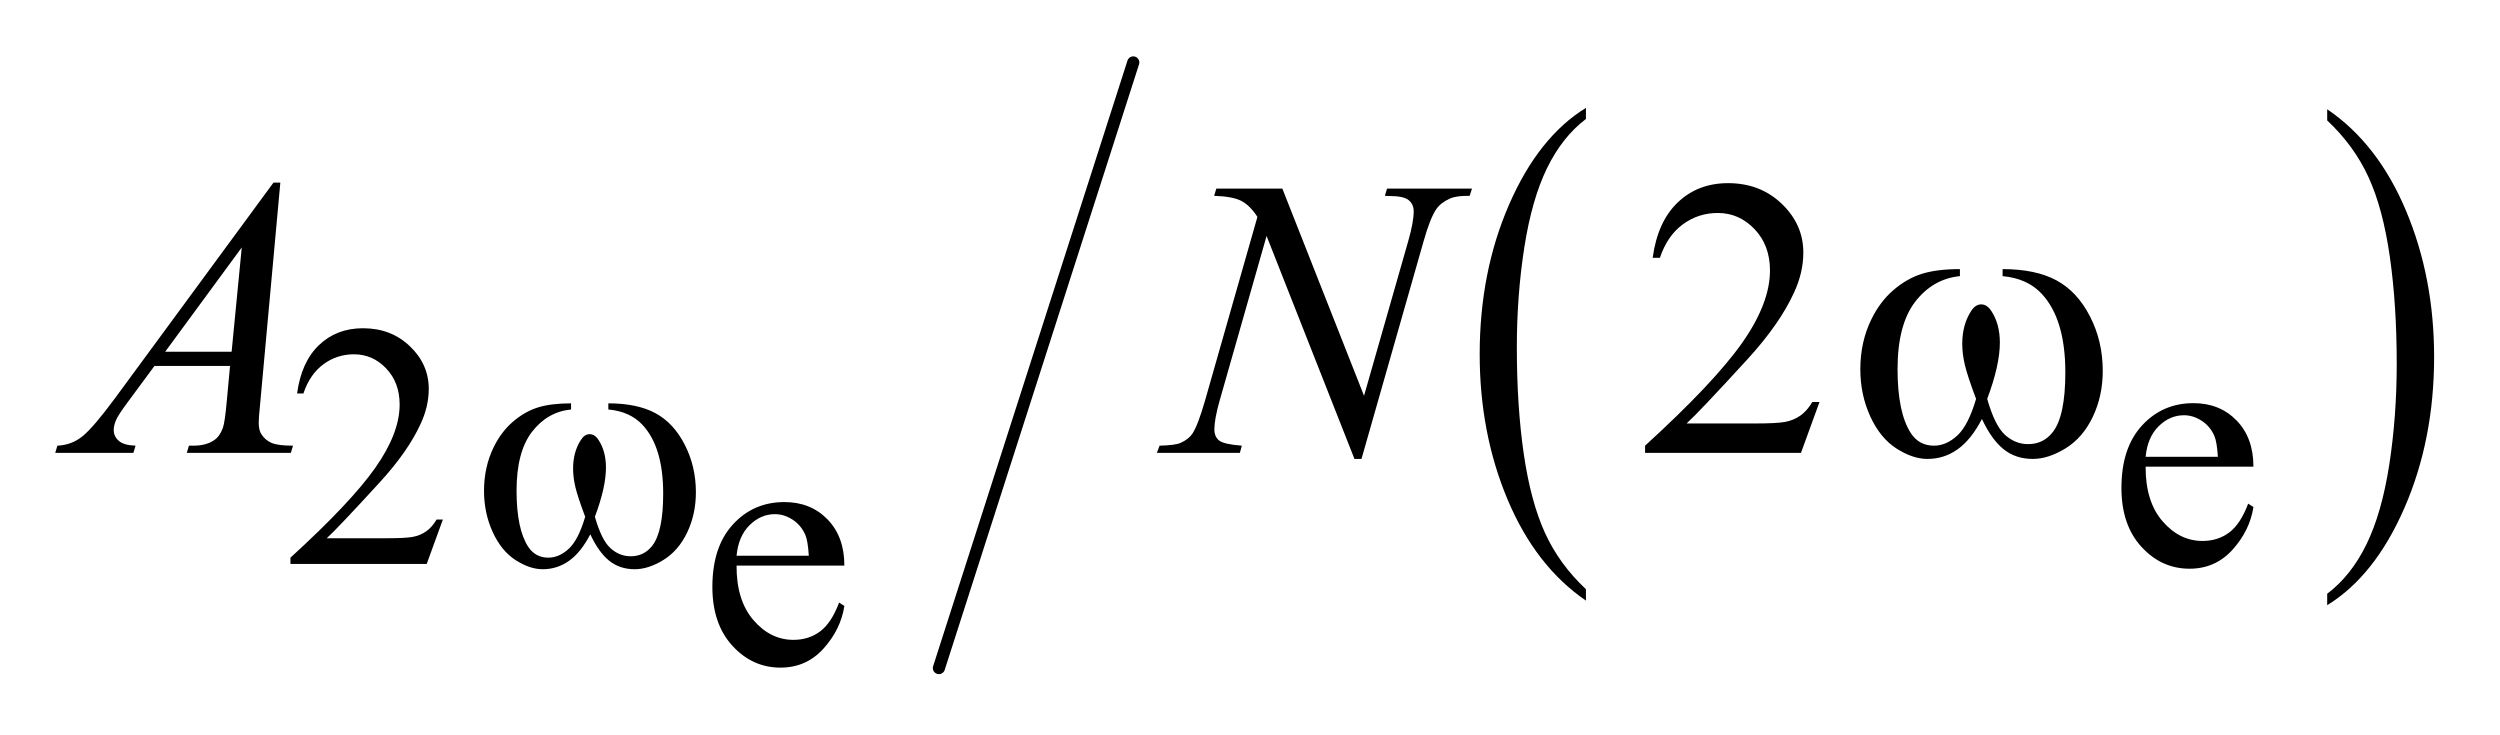
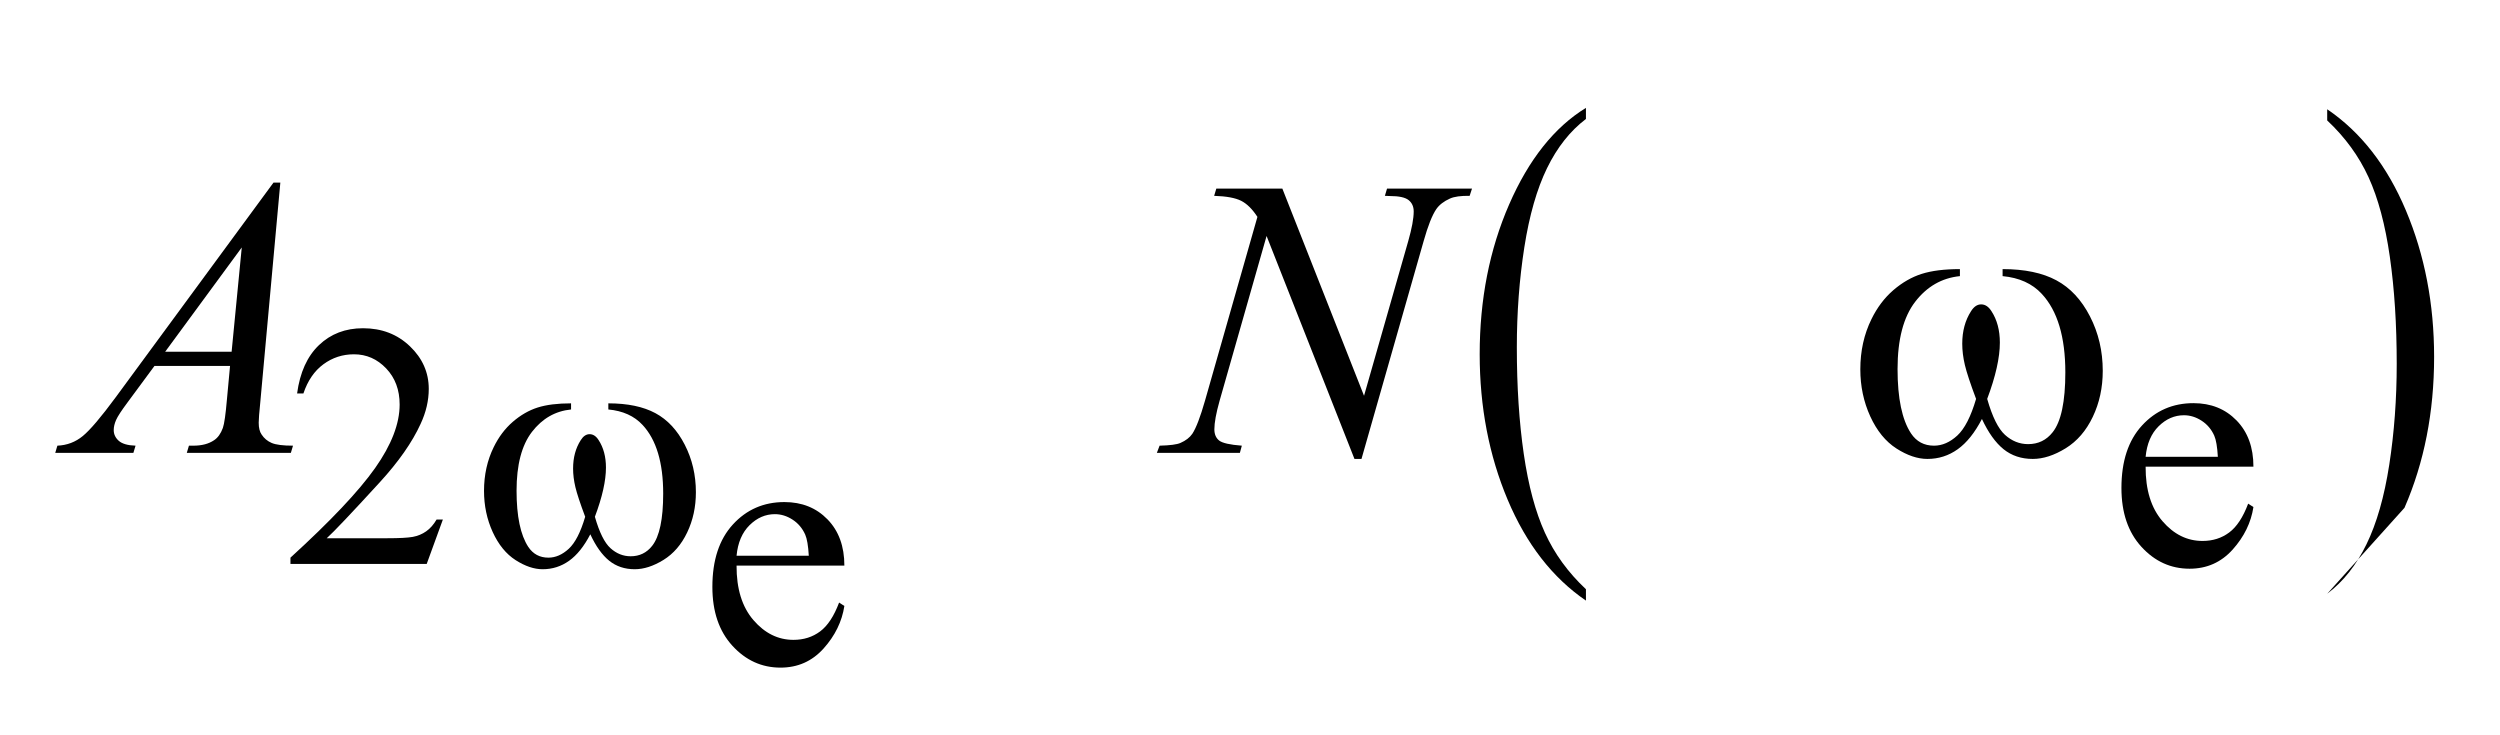
<svg xmlns="http://www.w3.org/2000/svg" stroke-dasharray="none" shape-rendering="auto" font-family="'Dialog'" text-rendering="auto" width="85" fill-opacity="1" color-interpolation="auto" color-rendering="auto" preserveAspectRatio="xMidYMid meet" font-size="12px" viewBox="0 0 85 25" fill="black" stroke="black" image-rendering="auto" stroke-miterlimit="10" stroke-linecap="square" stroke-linejoin="miter" font-style="normal" stroke-width="1" height="25" stroke-dashoffset="0" font-weight="normal" stroke-opacity="1">
  <defs id="genericDefs" />
  <g>
    <defs id="defs1">
      <clipPath clipPathUnits="userSpaceOnUse" id="clipPath1">
-         <path d="M1.09 1.842 L45.998 1.842 L45.998 14.975 L1.09 14.975 L1.09 1.842 Z" />
-       </clipPath>
+         </clipPath>
      <clipPath clipPathUnits="userSpaceOnUse" id="clipPath2">
        <path d="M34.817 59.026 L34.817 479.974 L1469.59 479.974 L1469.59 59.026 Z" />
      </clipPath>
    </defs>
    <g transform="scale(1.891,1.891) translate(-1.09,-1.842) matrix(0.031,0,0,0.031,0,0)">
      <path d="M955 401.172 L955 407.766 Q925.859 387.844 909.609 349.281 Q893.375 310.719 893.375 264.875 Q893.375 217.188 910.453 178.016 Q927.531 138.844 955 121.984 L955 128.422 Q941.266 138.844 932.438 156.938 Q923.625 175.031 919.266 202.859 Q914.922 230.688 914.922 260.891 Q914.922 295.078 918.938 322.672 Q922.953 350.266 931.219 368.438 Q939.484 386.609 955 401.172 Z" stroke="none" clip-path="url(#clipPath2)" />
    </g>
    <g transform="matrix(0.059,0,0,0.059,-2.061,-3.482)">
-       <path d="M1376.031 128.422 L1376.031 121.984 Q1405.156 141.75 1421.391 180.312 Q1437.641 218.875 1437.641 264.719 Q1437.641 312.406 1420.562 351.656 Q1403.484 390.906 1376.031 407.766 L1376.031 401.172 Q1389.859 390.75 1398.672 372.656 Q1407.5 354.562 1411.797 326.812 Q1416.094 299.062 1416.094 268.703 Q1416.094 234.672 1412.125 207 Q1408.172 179.312 1399.859 161.156 Q1391.547 142.984 1376.031 128.422 Z" stroke="none" clip-path="url(#clipPath2)" />
+       <path d="M1376.031 128.422 L1376.031 121.984 Q1405.156 141.75 1421.391 180.312 Q1437.641 218.875 1437.641 264.719 Q1437.641 312.406 1420.562 351.656 L1376.031 401.172 Q1389.859 390.75 1398.672 372.656 Q1407.5 354.562 1411.797 326.812 Q1416.094 299.062 1416.094 268.703 Q1416.094 234.672 1412.125 207 Q1408.172 179.312 1399.859 161.156 Q1391.547 142.984 1376.031 128.422 Z" stroke="none" clip-path="url(#clipPath2)" />
    </g>
    <g stroke-width="7" transform="matrix(0.059,0,0,0.059,-2.061,-3.482)" stroke-linejoin="round" stroke-linecap="round">
-       <line y2="444" fill="none" x1="688" clip-path="url(#clipPath2)" x2="576" y1="95" />
-     </g>
+       </g>
    <g transform="matrix(0.059,0,0,0.059,-2.061,-3.482)">
      <path d="M290.156 358.391 L280.828 384 L202.312 384 L202.312 380.375 Q236.969 348.766 251.094 328.75 Q265.234 308.719 265.234 292.141 Q265.234 279.469 257.469 271.328 Q249.719 263.188 238.922 263.188 Q229.109 263.188 221.297 268.938 Q213.5 274.672 209.781 285.75 L206.141 285.75 Q208.594 267.594 218.75 257.891 Q228.922 248.172 244.125 248.172 Q260.328 248.172 271.172 258.578 Q282.016 268.969 282.016 283.109 Q282.016 293.219 277.297 303.328 Q270.031 319.219 253.75 336.984 Q229.312 363.688 223.219 369.188 L257.969 369.188 Q268.562 369.188 272.828 368.406 Q277.109 367.609 280.531 365.203 Q283.969 362.797 286.531 358.391 L290.156 358.391 ZM1271.391 327.953 Q1271.297 347.984 1281.109 359.359 Q1290.922 370.75 1304.172 370.75 Q1313.016 370.75 1319.531 365.891 Q1326.062 361.031 1330.484 349.25 L1333.516 351.219 Q1331.453 364.672 1321.547 375.719 Q1311.641 386.75 1296.719 386.75 Q1280.516 386.75 1268.984 374.141 Q1257.453 361.531 1257.453 340.234 Q1257.453 317.156 1269.281 304.25 Q1281.109 291.344 1298.969 291.344 Q1314.094 291.344 1323.797 301.312 Q1333.516 311.281 1333.516 327.953 L1271.391 327.953 ZM1271.391 322.266 L1313.016 322.266 Q1312.516 313.625 1310.953 310.094 Q1308.5 304.594 1303.641 301.453 Q1298.781 298.312 1293.484 298.312 Q1285.328 298.312 1278.891 304.656 Q1272.469 310.984 1271.391 322.266 Z" stroke="none" clip-path="url(#clipPath2)" />
    </g>
    <g transform="matrix(0.059,0,0,0.059,-2.061,-3.482)">
      <path d="M459.391 384.953 Q459.297 404.984 469.109 416.359 Q478.922 427.75 492.172 427.75 Q501.016 427.75 507.531 422.891 Q514.062 418.031 518.484 406.25 L521.516 408.219 Q519.453 421.672 509.547 432.719 Q499.641 443.75 484.719 443.75 Q468.516 443.75 456.984 431.141 Q445.453 418.531 445.453 397.234 Q445.453 374.156 457.281 361.25 Q469.109 348.344 486.969 348.344 Q502.094 348.344 511.797 358.312 Q521.516 368.281 521.516 384.953 L459.391 384.953 ZM459.391 379.266 L501.016 379.266 Q500.516 370.625 498.953 367.094 Q496.5 361.594 491.641 358.453 Q486.781 355.312 481.484 355.312 Q473.328 355.312 466.891 361.656 Q460.469 367.984 459.391 379.266 Z" stroke="none" clip-path="url(#clipPath2)" />
    </g>
    <g transform="matrix(0.059,0,0,0.059,-2.061,-3.482)">
-       <path d="M1083.453 290.688 L1072.781 320 L982.938 320 L982.938 315.844 Q1022.578 279.688 1038.75 256.781 Q1054.922 233.859 1054.922 214.875 Q1054.922 200.391 1046.047 191.078 Q1037.188 181.75 1024.828 181.75 Q1013.594 181.75 1004.672 188.328 Q995.75 194.891 991.484 207.578 L987.328 207.578 Q990.125 186.812 1001.75 175.688 Q1013.375 164.562 1030.781 164.562 Q1049.312 164.562 1061.719 176.469 Q1074.141 188.375 1074.141 204.547 Q1074.141 216.125 1068.75 227.688 Q1060.438 245.875 1041.797 266.203 Q1013.828 296.75 1006.859 303.047 L1046.625 303.047 Q1058.75 303.047 1063.625 302.156 Q1068.516 301.25 1072.438 298.5 Q1076.375 295.734 1079.297 290.688 L1083.453 290.688 Z" stroke="none" clip-path="url(#clipPath2)" />
-     </g>
+       </g>
    <g transform="matrix(0.059,0,0,0.059,-2.061,-3.482)">
      <path d="M196.484 164.234 L184.922 290.906 Q184.016 299.781 184.016 302.594 Q184.016 307.078 185.703 309.438 Q187.828 312.703 191.484 314.281 Q195.141 315.844 203.781 315.844 L202.547 320 L142.578 320 L143.812 315.844 L146.391 315.844 Q153.688 315.844 158.297 312.703 Q161.562 310.562 163.359 305.625 Q164.594 302.141 165.703 289.234 L167.5 269.906 L123.938 269.906 L108.438 290.906 Q103.156 297.984 101.812 301.078 Q100.469 304.172 100.469 306.859 Q100.469 310.453 103.375 313.047 Q106.297 315.625 113.047 315.844 L111.797 320 L66.766 320 L68 315.844 Q76.312 315.5 82.656 310.281 Q89 305.062 101.578 288 L192.547 164.234 L196.484 164.234 ZM174.25 201.625 L130.109 261.719 L168.406 261.719 L174.25 201.625 ZM773.922 167.719 L820.984 287.094 L846.469 197.922 Q849.609 186.922 849.609 180.859 Q849.609 176.703 846.688 174.344 Q843.781 171.984 835.797 171.984 Q834.453 171.984 833 171.875 L834.234 167.719 L883.203 167.719 L881.844 171.875 Q874.219 171.75 870.5 173.438 Q865.234 175.797 862.641 179.5 Q859.047 184.781 855.344 197.922 L819.516 323.484 L815.469 323.484 L764.828 195 L737.766 289.906 Q734.734 300.688 734.734 306.406 Q734.734 310.672 737.484 312.875 Q740.234 315.062 750.562 315.844 L749.438 320 L701.594 320 L703.172 315.844 Q712.156 315.625 715.188 314.266 Q719.797 312.25 722.031 309 Q725.297 304.047 729.344 289.906 L759.547 184 Q755.172 177.266 750.172 174.734 Q745.172 172.203 734.609 171.875 L735.859 167.719 L773.922 167.719 Z" stroke="none" clip-path="url(#clipPath2)" />
    </g>
    <g transform="matrix(0.059,0,0,0.059,-2.061,-3.482)">
      <path d="M385.5 294.984 L385.5 291.453 Q402.094 291.453 412.594 297.094 Q423.094 302.734 429.516 315.25 Q435.953 327.766 435.953 342.688 Q435.953 355.344 430.938 365.844 Q425.938 376.344 417.25 381.703 Q408.562 387.047 400.719 387.047 Q392.078 387.047 385.984 382.141 Q379.906 377.234 375.109 366.922 Q369.703 377.328 362.875 382.188 Q356.062 387.047 347.625 387.047 Q340.266 387.047 332.062 381.797 Q323.875 376.547 318.859 365.609 Q313.859 354.656 313.859 341.891 Q313.859 328.062 319.453 316.672 Q323.766 307.844 330.484 302.062 Q337.219 296.266 344.766 293.859 Q352.328 291.453 364.016 291.453 L364.016 294.984 Q350.375 296.359 341.484 307.891 Q332.609 319.422 332.609 341.797 Q332.609 363.875 339.375 374.188 Q343.5 380.375 350.953 380.375 Q357.141 380.375 362.688 375.266 Q368.234 370.156 372.156 356.812 Q367.844 345.328 366.516 339.734 Q365.188 334.141 365.188 329.031 Q365.188 319.516 369.609 312.656 Q371.766 309.219 374.703 309.219 Q377.75 309.219 379.906 312.656 Q384.125 319.125 384.125 328.453 Q384.125 339.828 377.75 356.812 Q381.578 370.266 386.734 374.922 Q391.891 379.578 398.359 379.578 Q406.016 379.578 410.734 373.594 Q417.109 365.547 417.109 343.469 Q417.109 316.672 405.234 303.906 Q398.062 296.156 385.5 294.984 Z" stroke="none" clip-path="url(#clipPath2)" />
    </g>
    <g transform="matrix(0.059,0,0,0.059,-2.061,-3.482)">
      <path d="M1188.969 218.141 L1188.969 214.094 Q1207.953 214.094 1219.969 220.562 Q1231.984 227.016 1239.328 241.344 Q1246.688 255.656 1246.688 272.719 Q1246.688 287.203 1240.953 299.219 Q1235.234 311.234 1225.297 317.359 Q1215.359 323.484 1206.375 323.484 Q1196.484 323.484 1189.516 317.875 Q1182.562 312.25 1177.062 300.453 Q1170.891 312.359 1163.078 317.922 Q1155.281 323.484 1145.625 323.484 Q1137.188 323.484 1127.812 317.484 Q1118.438 311.469 1112.703 298.953 Q1106.984 286.422 1106.984 271.828 Q1106.984 255.984 1113.391 242.953 Q1118.328 232.844 1126.016 226.219 Q1133.719 219.594 1142.359 216.844 Q1151.016 214.094 1164.375 214.094 L1164.375 218.141 Q1148.766 219.719 1138.594 232.922 Q1128.438 246.109 1128.438 271.703 Q1128.438 296.984 1136.188 308.766 Q1140.906 315.844 1149.438 315.844 Q1156.516 315.844 1162.859 310.016 Q1169.203 304.172 1173.688 288.891 Q1168.75 275.75 1167.234 269.359 Q1165.719 262.953 1165.719 257.109 Q1165.719 246.219 1170.781 238.359 Q1173.25 234.422 1176.609 234.422 Q1180.094 234.422 1182.562 238.359 Q1187.391 245.766 1187.391 256.438 Q1187.391 269.469 1180.094 288.891 Q1184.469 304.281 1190.359 309.625 Q1196.266 314.953 1203.672 314.953 Q1212.438 314.953 1217.828 308.094 Q1225.125 298.891 1225.125 273.625 Q1225.125 242.953 1211.547 228.359 Q1203.344 219.484 1188.969 218.141 Z" stroke="none" clip-path="url(#clipPath2)" />
    </g>
  </g>
</svg>